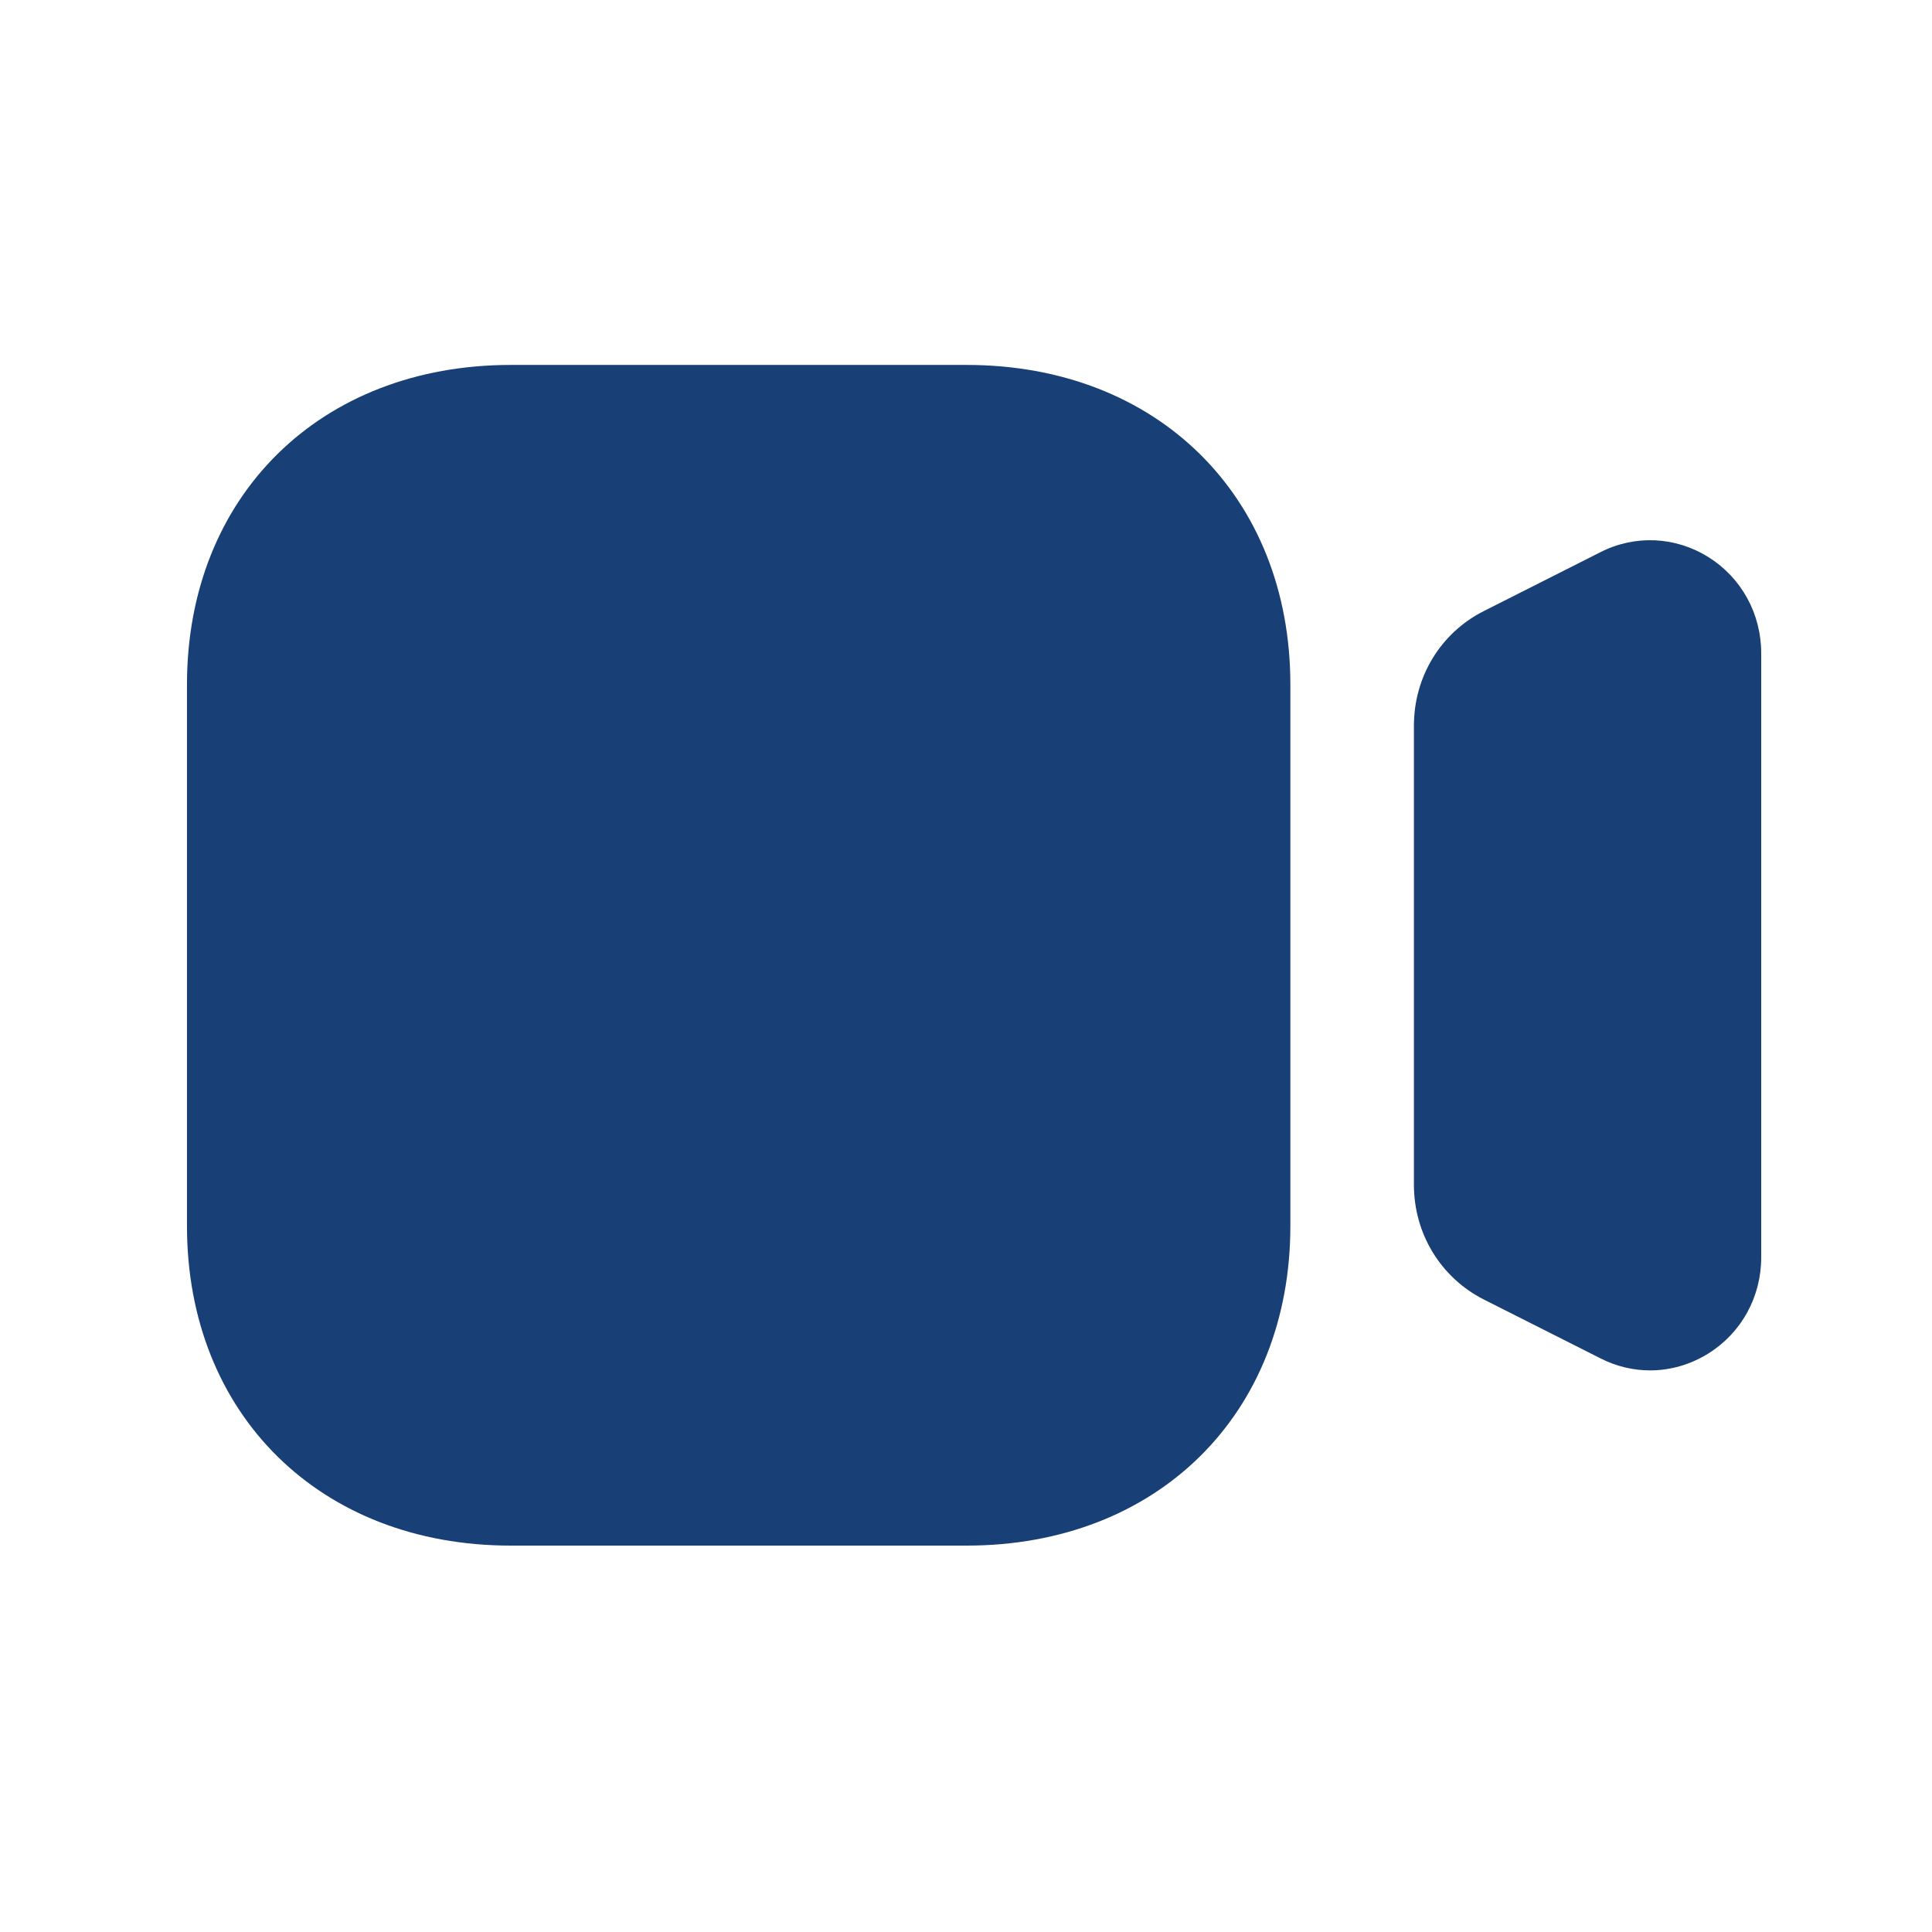
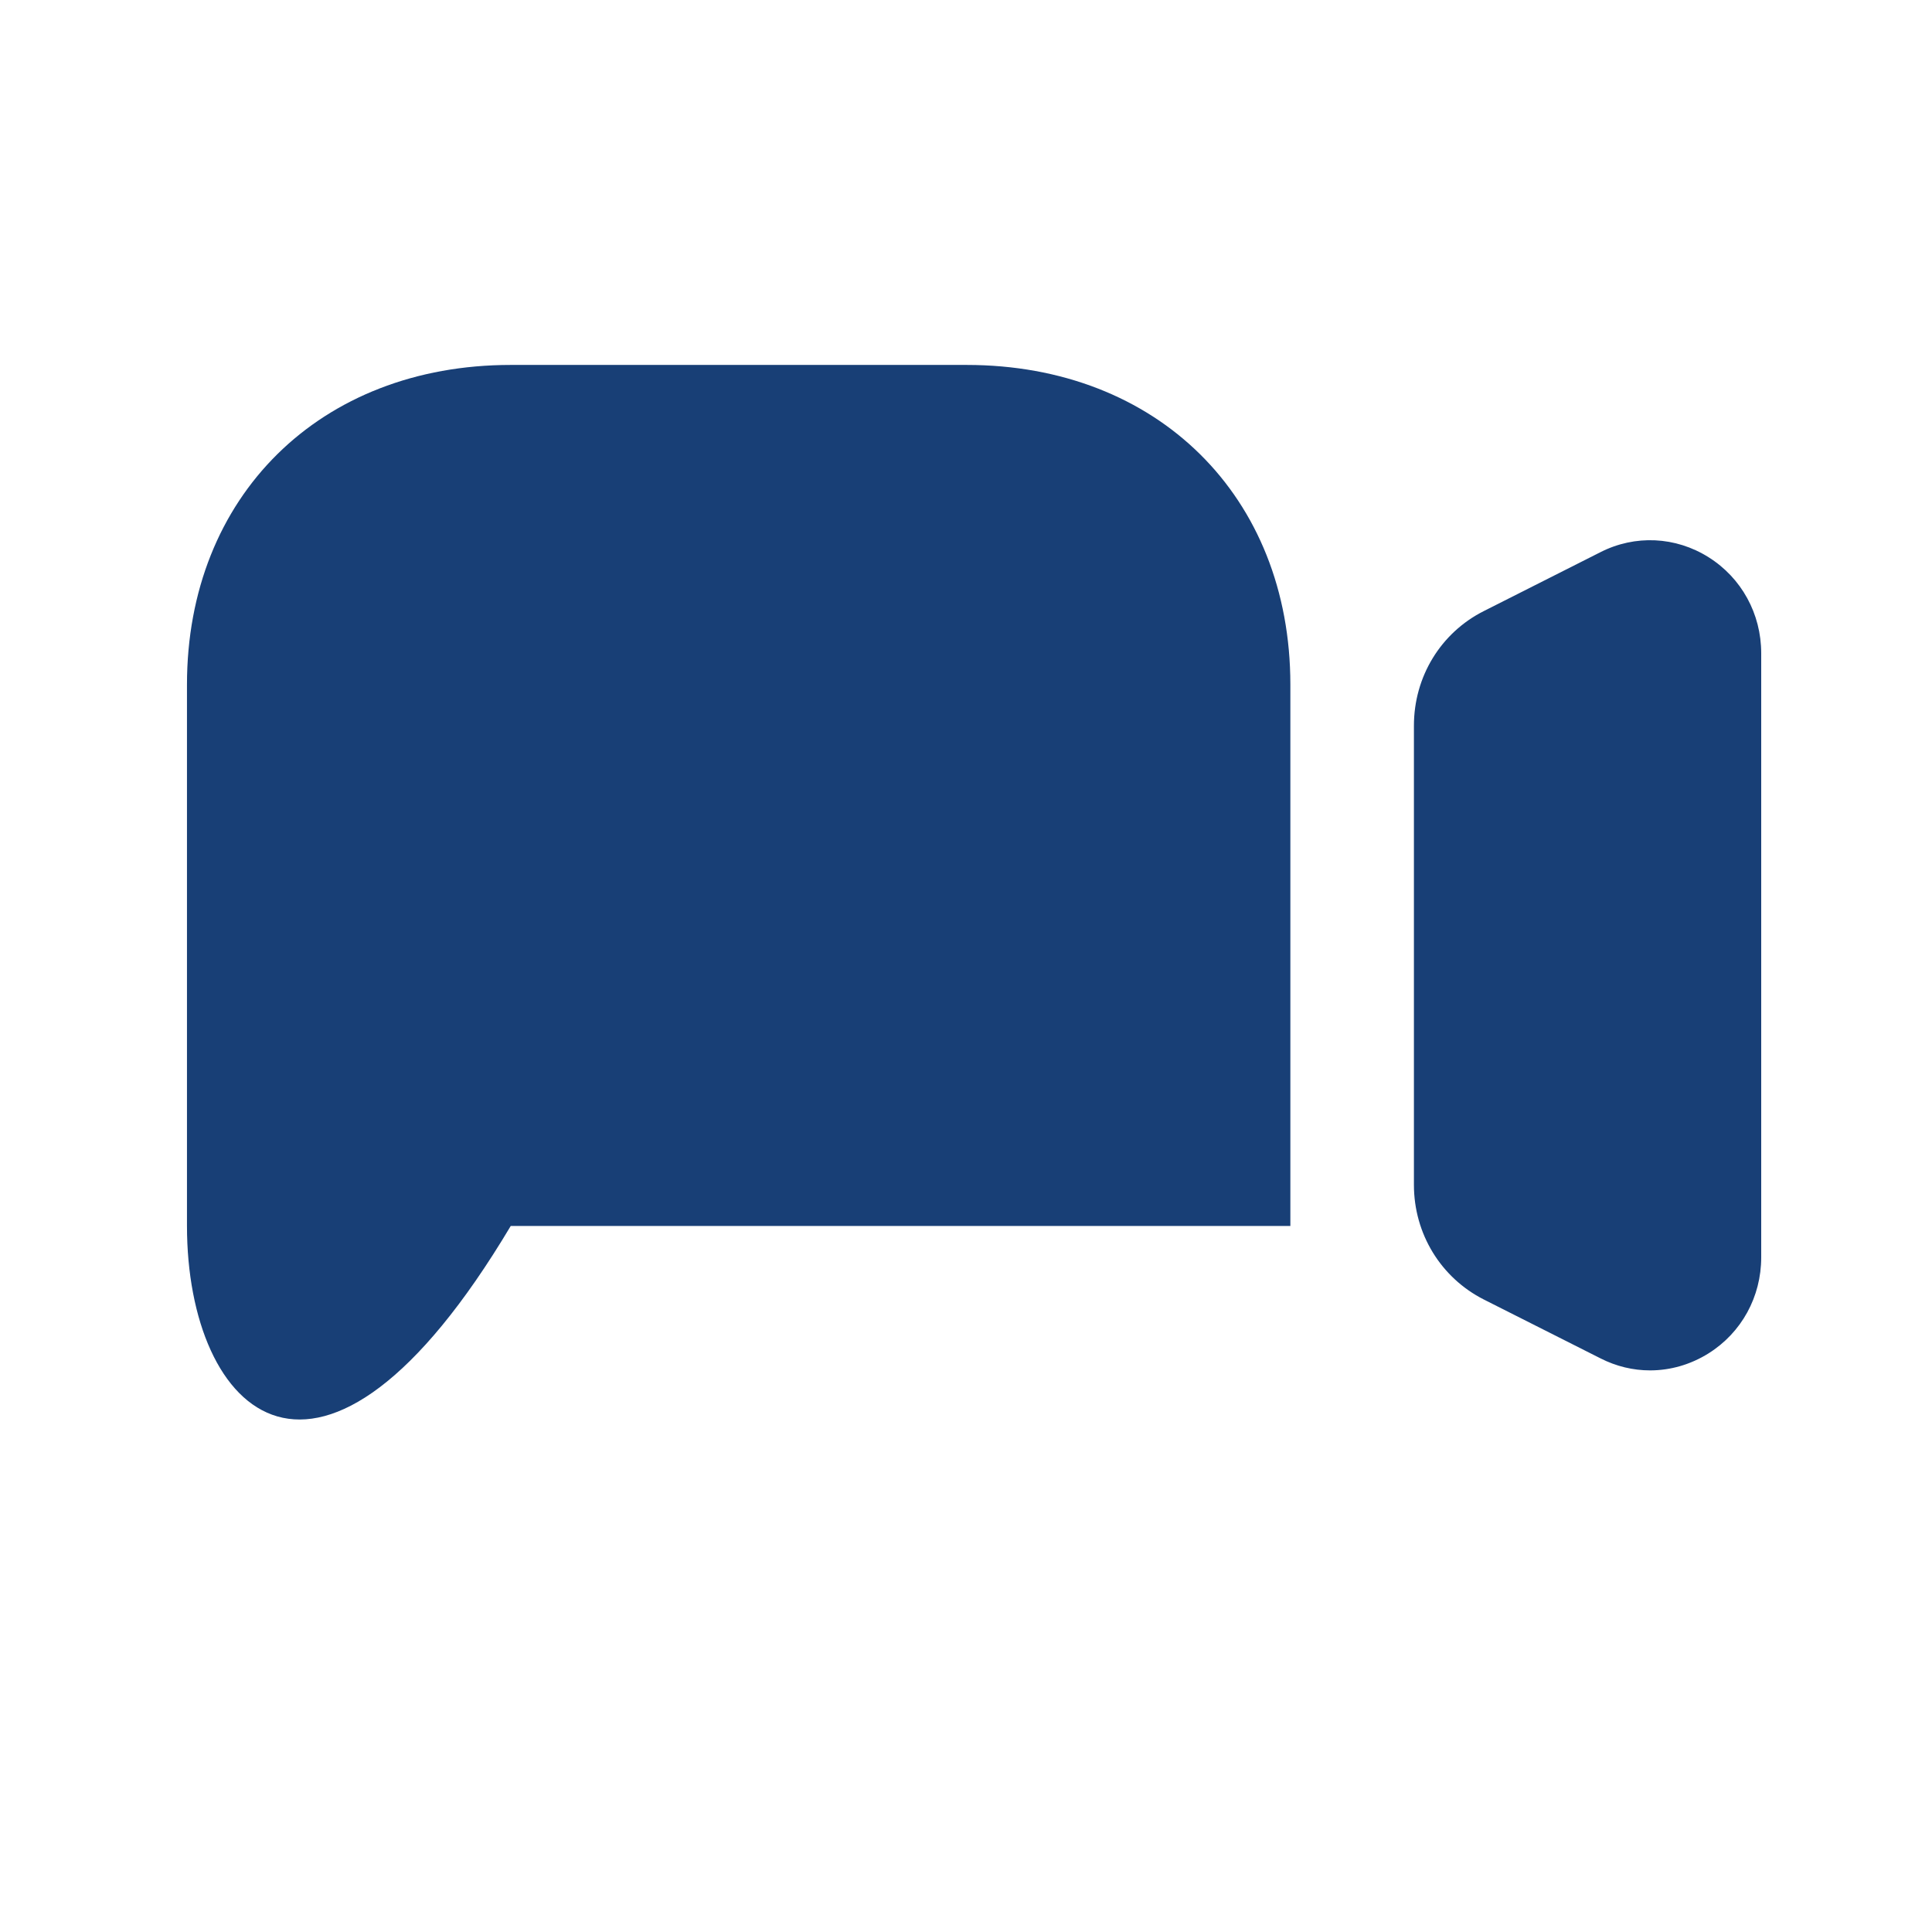
<svg xmlns="http://www.w3.org/2000/svg" width="45" height="45" viewBox="0 0 45 45" fill="none">
-   <path fill-rule="evenodd" clip-rule="evenodd" d="M11.896 8.5H22.515C26.955 8.5 30.055 11.56 30.055 15.945V28.555C30.055 32.94 26.955 36 22.515 36H11.896C7.456 36 4.355 32.94 4.355 28.555V15.945C4.355 11.56 7.456 8.5 11.896 8.5ZM37.278 12.861C38.083 12.452 39.027 12.495 39.796 12.979C40.564 13.461 41.022 14.298 41.022 15.214V29.287C41.022 30.205 40.564 31.04 39.796 31.522C39.376 31.785 38.906 31.919 38.433 31.919C38.039 31.919 37.645 31.826 37.277 31.638L34.561 30.268C33.557 29.758 32.933 28.734 32.933 27.597V16.902C32.933 15.763 33.557 14.739 34.561 14.233L37.278 12.861Z" fill="#183F76" />
+   <path fill-rule="evenodd" clip-rule="evenodd" d="M11.896 8.5H22.515C26.955 8.5 30.055 11.56 30.055 15.945V28.555H11.896C7.456 36 4.355 32.94 4.355 28.555V15.945C4.355 11.56 7.456 8.5 11.896 8.5ZM37.278 12.861C38.083 12.452 39.027 12.495 39.796 12.979C40.564 13.461 41.022 14.298 41.022 15.214V29.287C41.022 30.205 40.564 31.04 39.796 31.522C39.376 31.785 38.906 31.919 38.433 31.919C38.039 31.919 37.645 31.826 37.277 31.638L34.561 30.268C33.557 29.758 32.933 28.734 32.933 27.597V16.902C32.933 15.763 33.557 14.739 34.561 14.233L37.278 12.861Z" fill="#183F76" />
</svg>